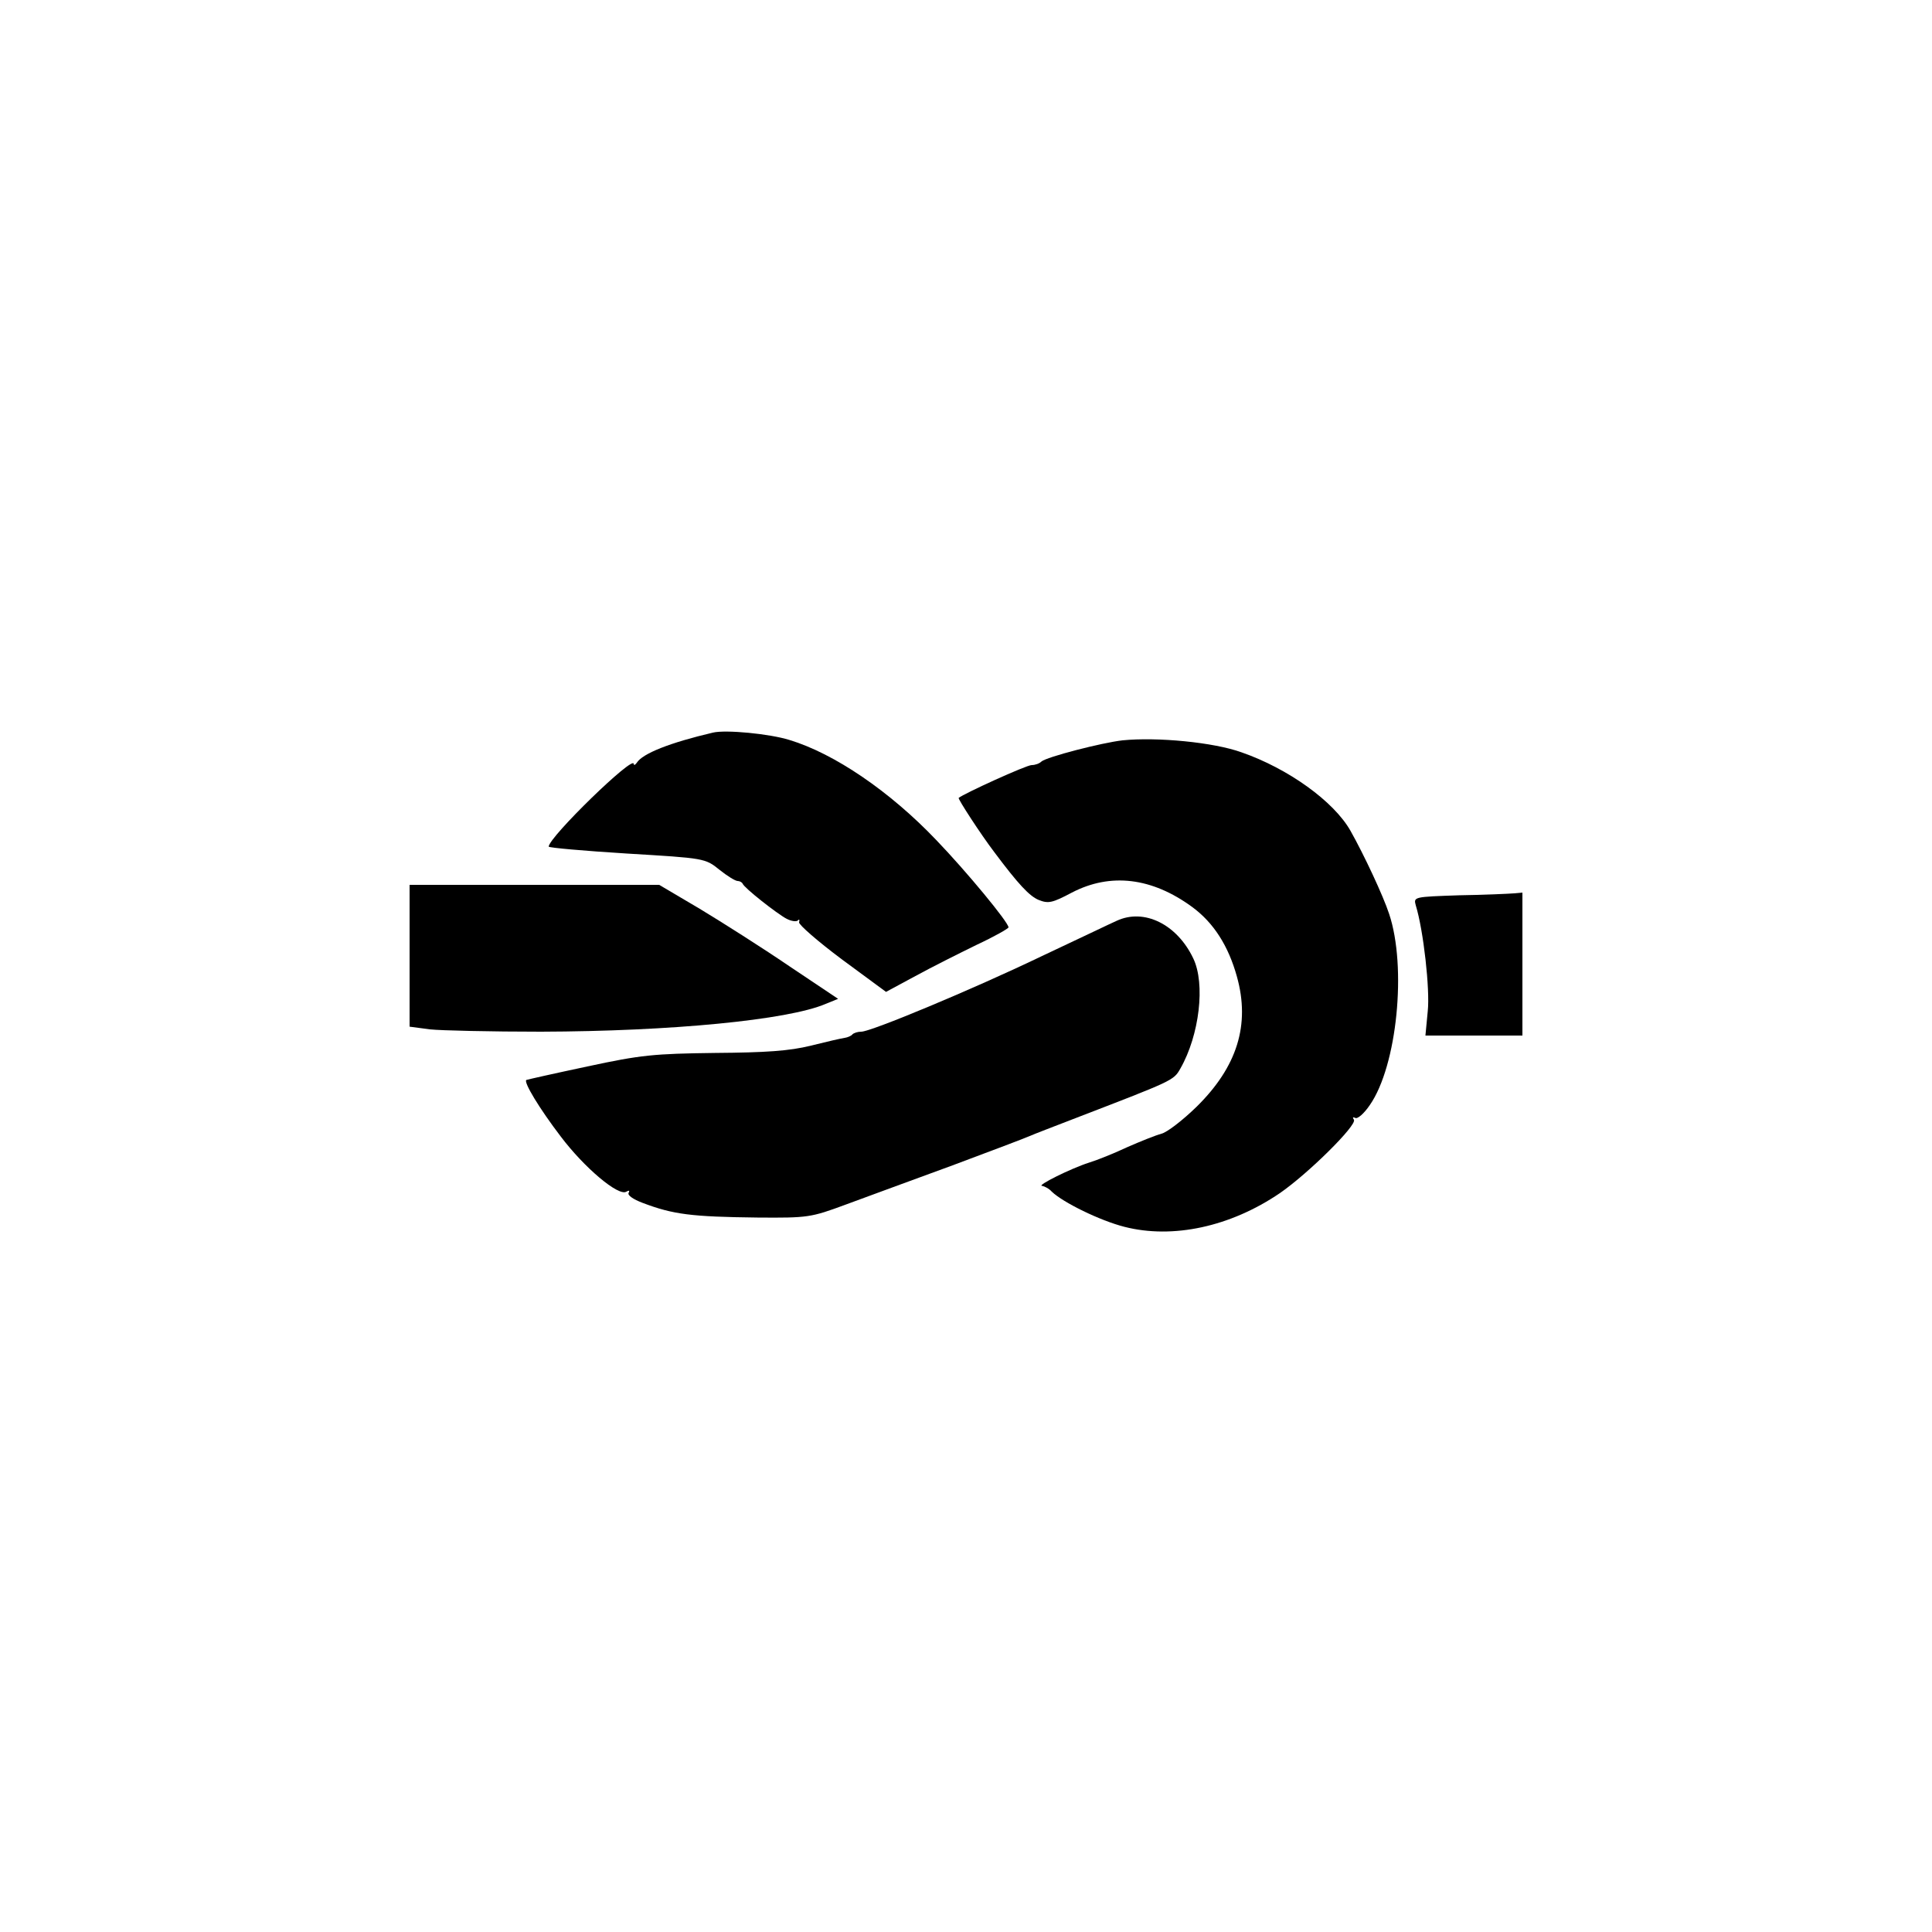
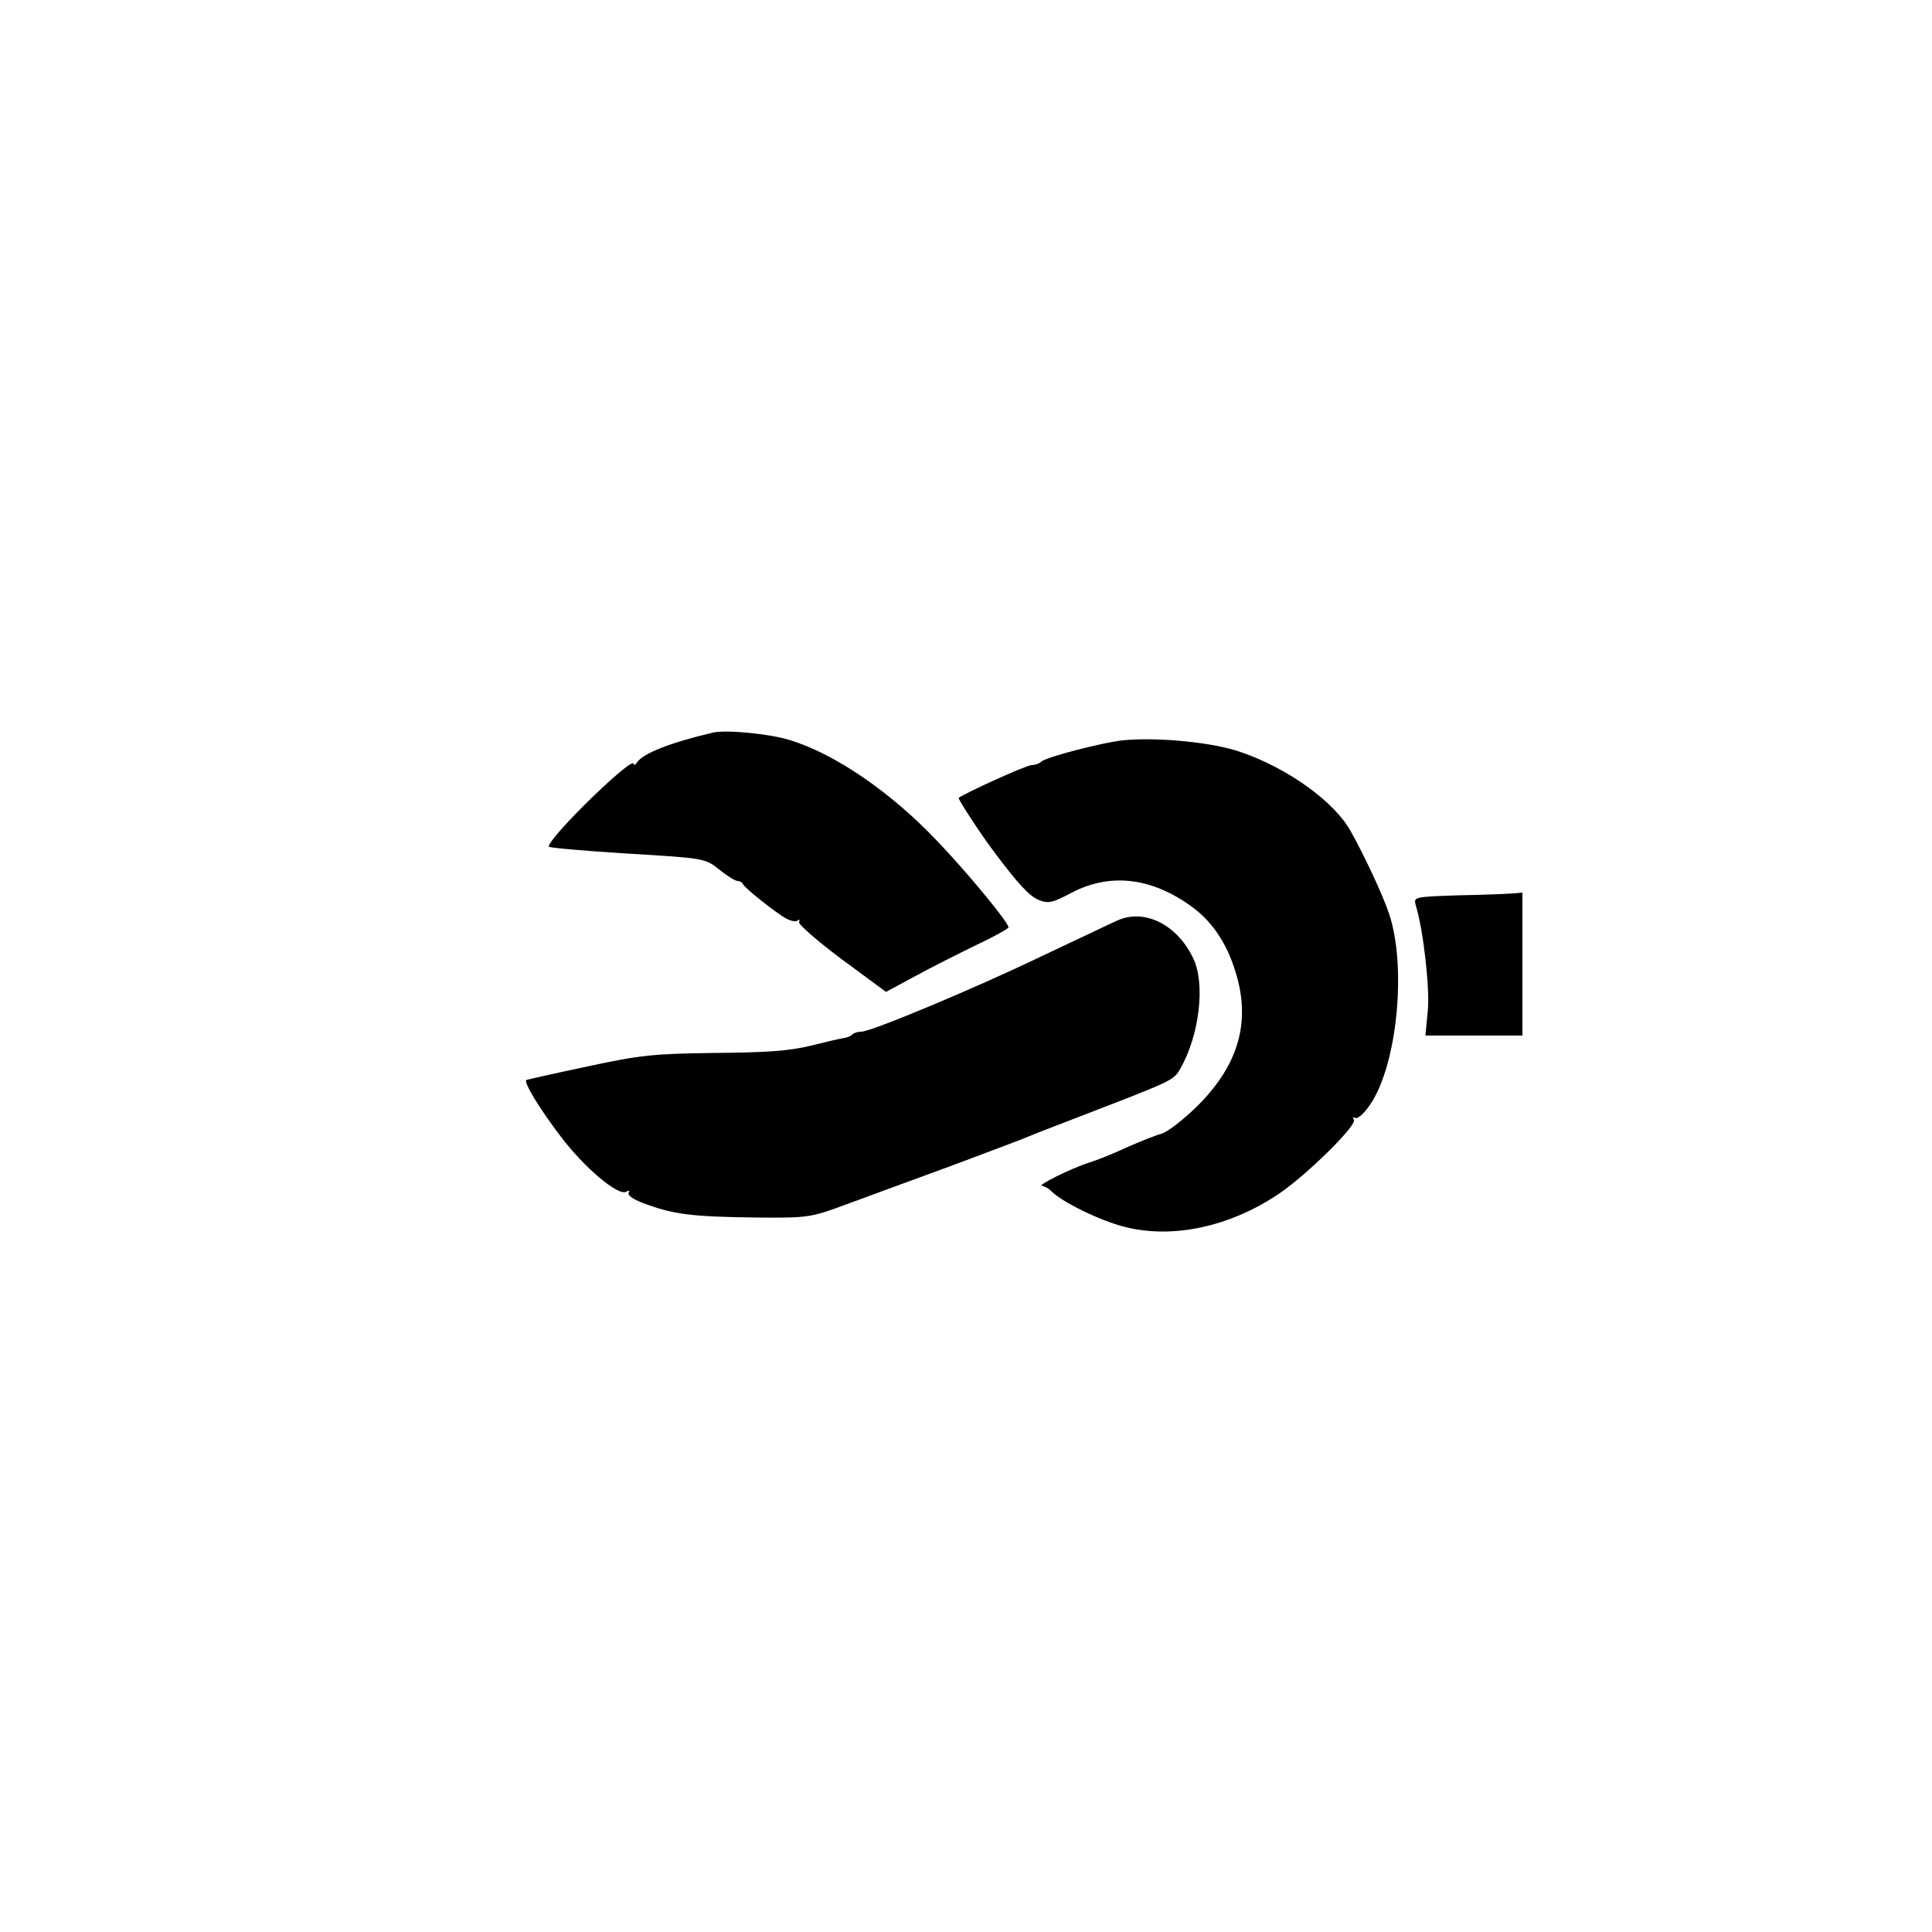
<svg xmlns="http://www.w3.org/2000/svg" version="1.0" width="500pt" height="500pt" viewBox="0 0 500 500" preserveAspectRatio="xMidYMid meet">
  <g transform="translate(0,500) scale(0.1,-0.1)" fill="#000000" stroke="none">
    <path d="M1845 3104 c-111 -26 -182 -54 -197 -78 -4 -6 -8 -7 -8 -3 0 24 -219 -189 -220 -214 0 -3 91 -11 203 -18 200 -12 202 -12 239 -42 20 -16 41 -29 47 -29 5 0 11 -3 13 -7 4 -11 88 -77 114 -91 12 -6 25 -8 29 -4 3 4 5 2 3 -5 -1 -6 48 -49 111 -96 l114 -84 76 41 c42 23 114 59 159 81 45 21 82 42 82 45 0 13 -109 145 -187 226 -120 126 -264 224 -380 259 -51 16 -165 27 -198 19z" />
    <path d="M2905 3084 c-53 -6 -197 -43 -210 -55 -5 -5 -16 -9 -25 -9 -14 0 -176 -74 -189 -85 -2 -3 57 -94 92 -140 62 -83 91 -114 115 -124 25 -10 35 -8 86 19 100 52 207 39 311 -37 56 -41 94 -101 116 -180 35 -125 1 -234 -105 -338 -35 -34 -75 -65 -90 -69 -15 -4 -55 -20 -89 -35 -34 -16 -79 -34 -99 -40 -47 -15 -137 -60 -121 -60 6 -1 18 -7 25 -15 29 -28 125 -75 188 -91 125 -32 274 0 402 87 74 51 200 176 192 190 -4 6 -3 8 3 5 6 -4 23 11 38 33 71 102 96 358 50 495 -15 46 -65 153 -100 215 -43 76 -161 161 -282 203 -72 26 -218 40 -308 31z" />
-     <path d="M1060 2526 l0 -183 53 -7 c28 -3 158 -6 287 -6 336 1 639 30 737 72 l32 13 -127 85 c-69 47 -173 113 -231 148 l-105 62 -323 0 -323 0 0 -184z" />
    <path d="M3776 2683 c-117 -4 -118 -4 -112 -26 20 -65 37 -218 31 -274 l-6 -63 126 0 125 0 0 185 0 185 -22 -2 c-13 -1 -76 -4 -142 -5z" />
    <path d="M2890 2617 c-14 -6 -101 -48 -195 -92 -179 -86 -441 -195 -466 -195 -9 0 -19 -3 -23 -7 -3 -4 -13 -8 -20 -9 -8 -1 -47 -10 -87 -20 -56 -14 -118 -18 -249 -19 -157 -2 -191 -5 -330 -35 -85 -18 -156 -34 -158 -35 -7 -6 34 -74 89 -146 61 -81 150 -156 170 -143 7 4 9 3 6 -3 -4 -6 12 -17 36 -26 79 -30 126 -36 297 -38 132 -1 138 0 230 34 52 19 176 65 275 101 99 37 189 71 200 76 11 5 61 24 110 43 262 101 262 100 280 132 49 86 65 219 33 285 -42 88 -127 130 -198 97z" />
  </g>
</svg>